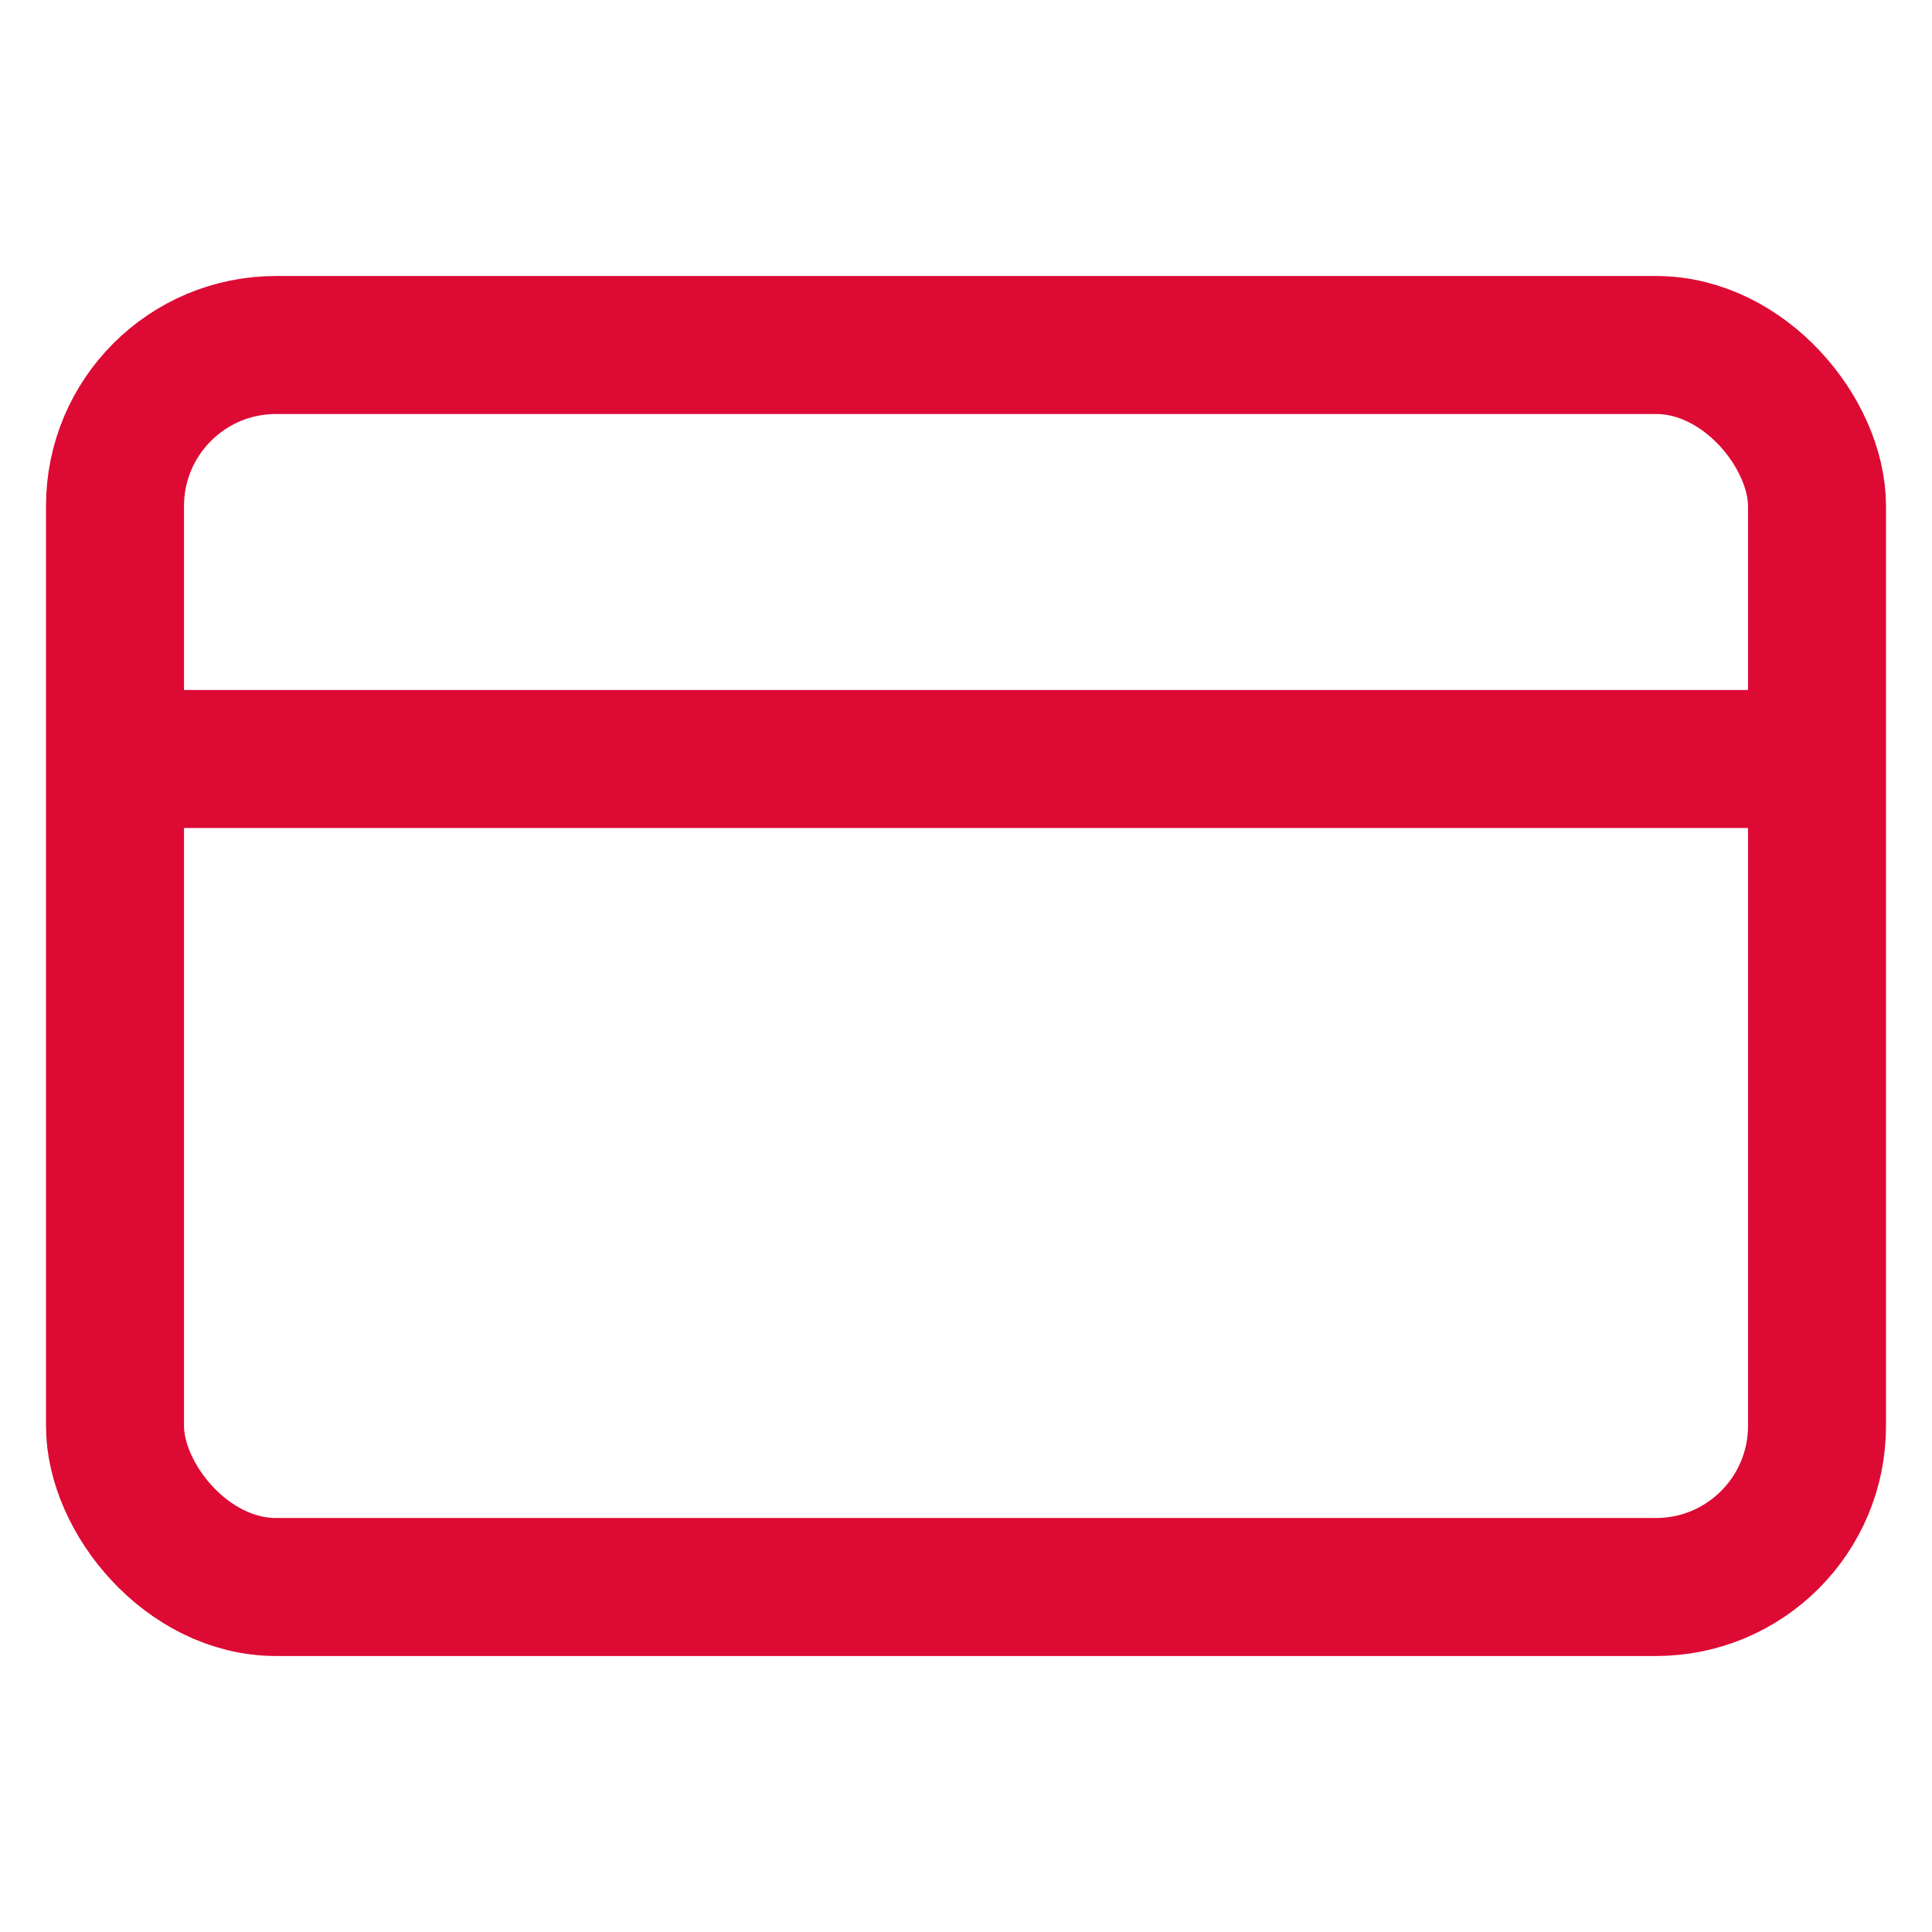
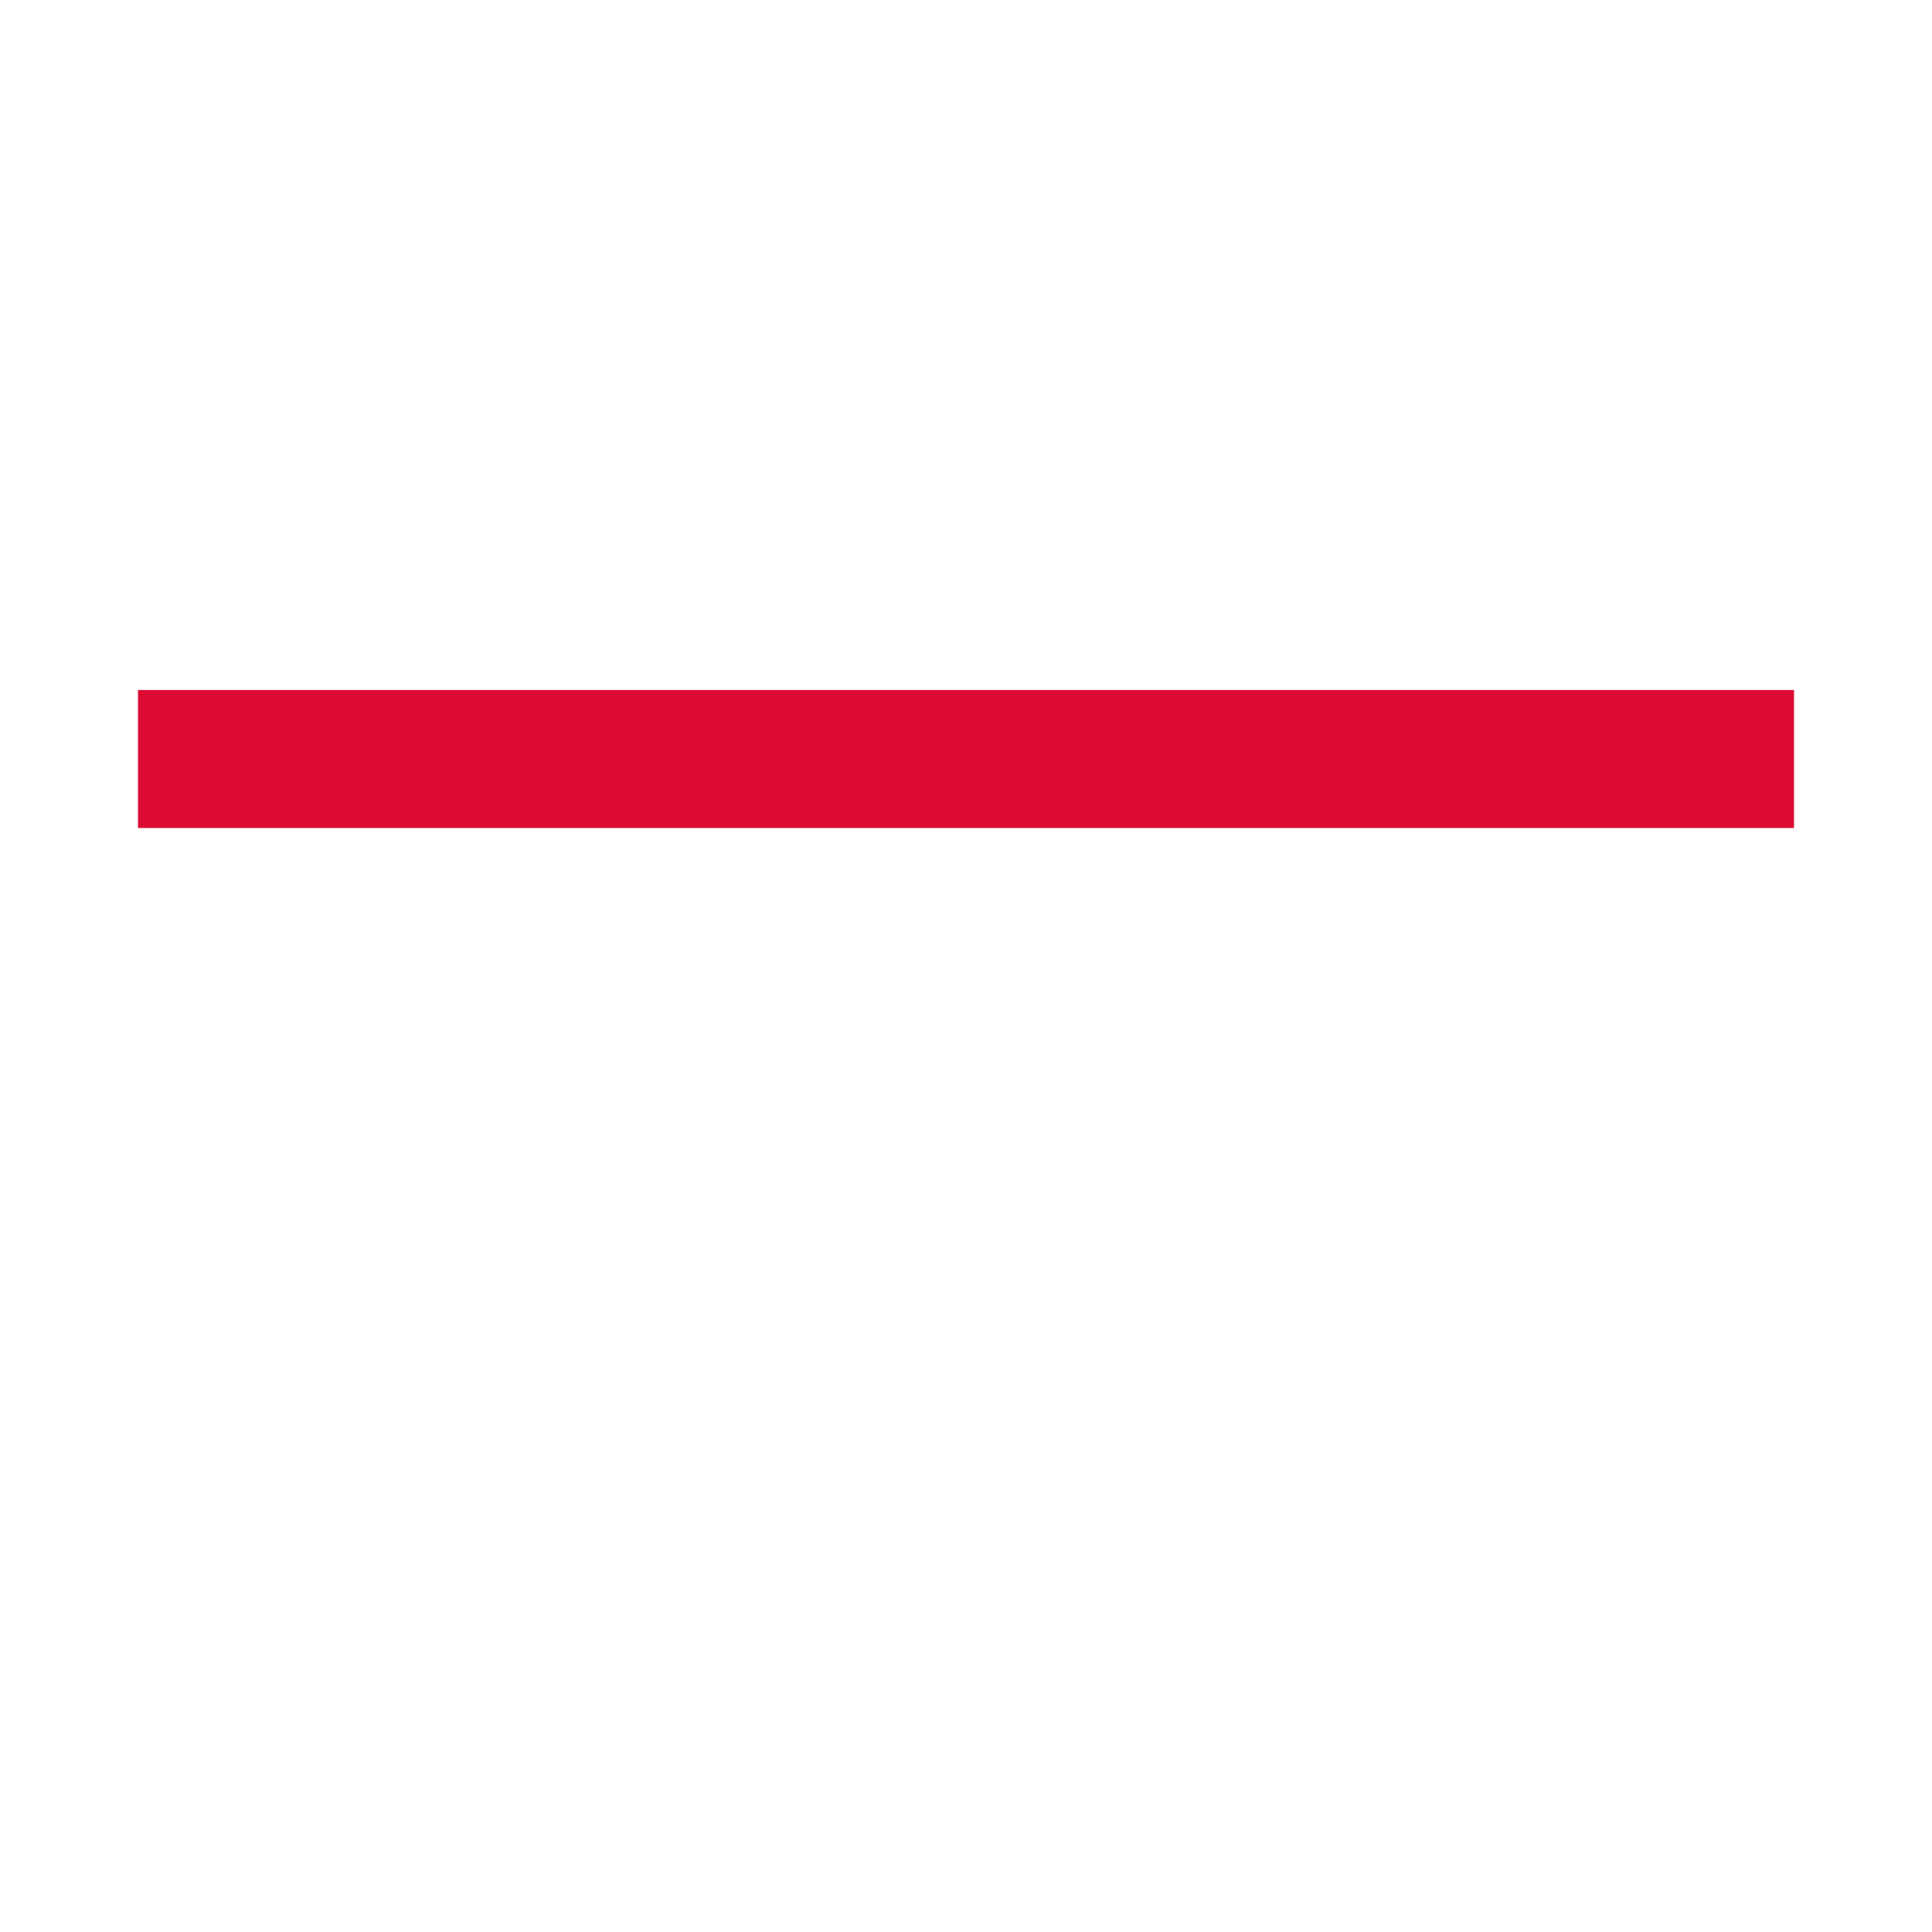
<svg xmlns="http://www.w3.org/2000/svg" width="42" height="42" viewBox="0 0 42 42" fill="none">
-   <rect x="2.5" y="7.5" width="37" height="27" rx="3.5" stroke="#DD0A34" stroke-width="3" />
  <line x1="3" y1="16.5" x2="39" y2="16.5" stroke="#DD0A34" stroke-width="3" />
</svg>